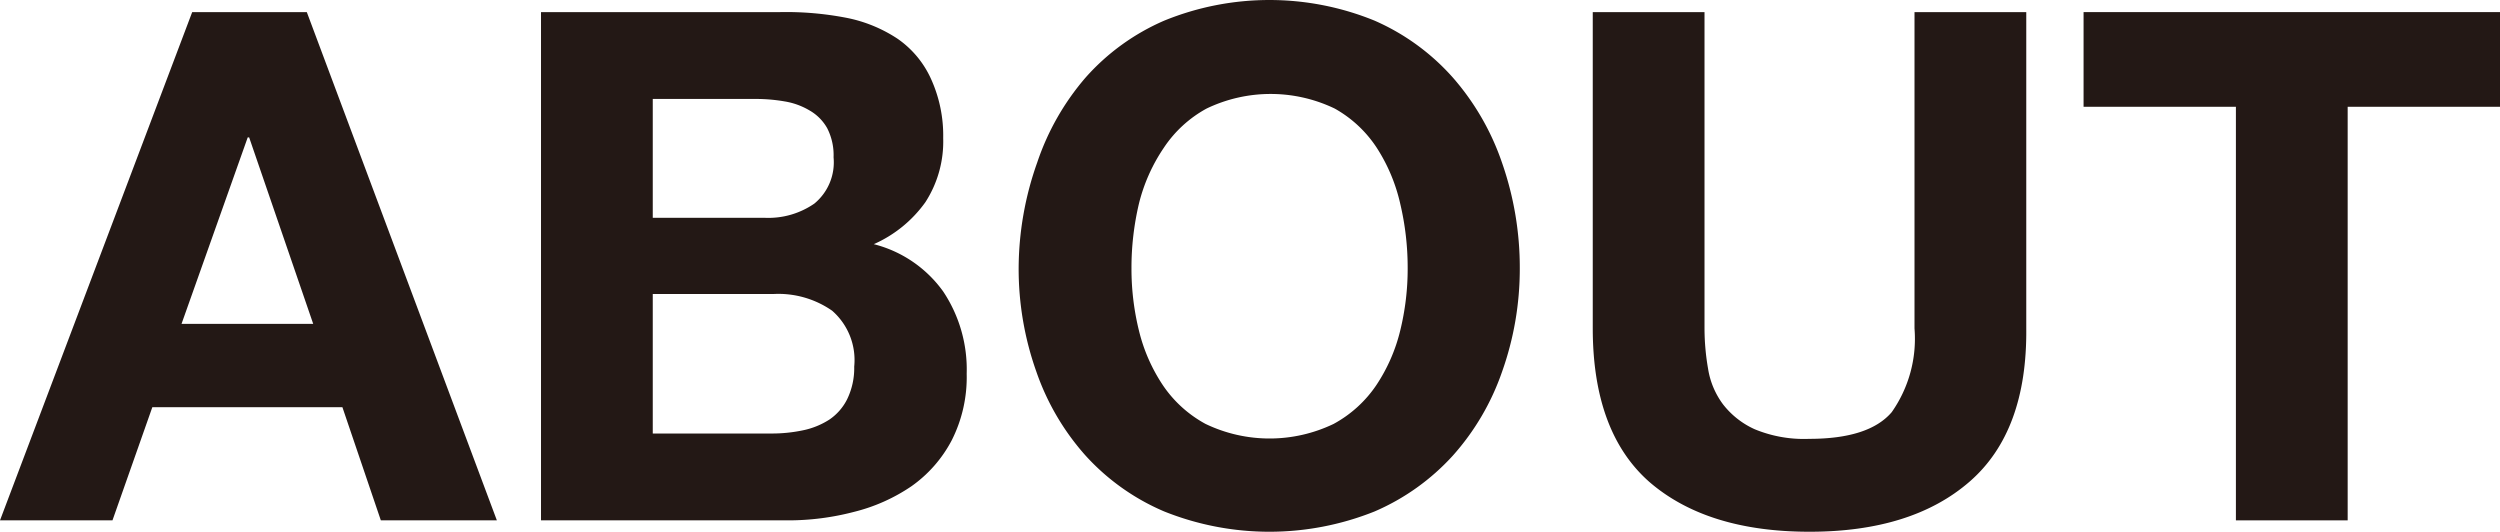
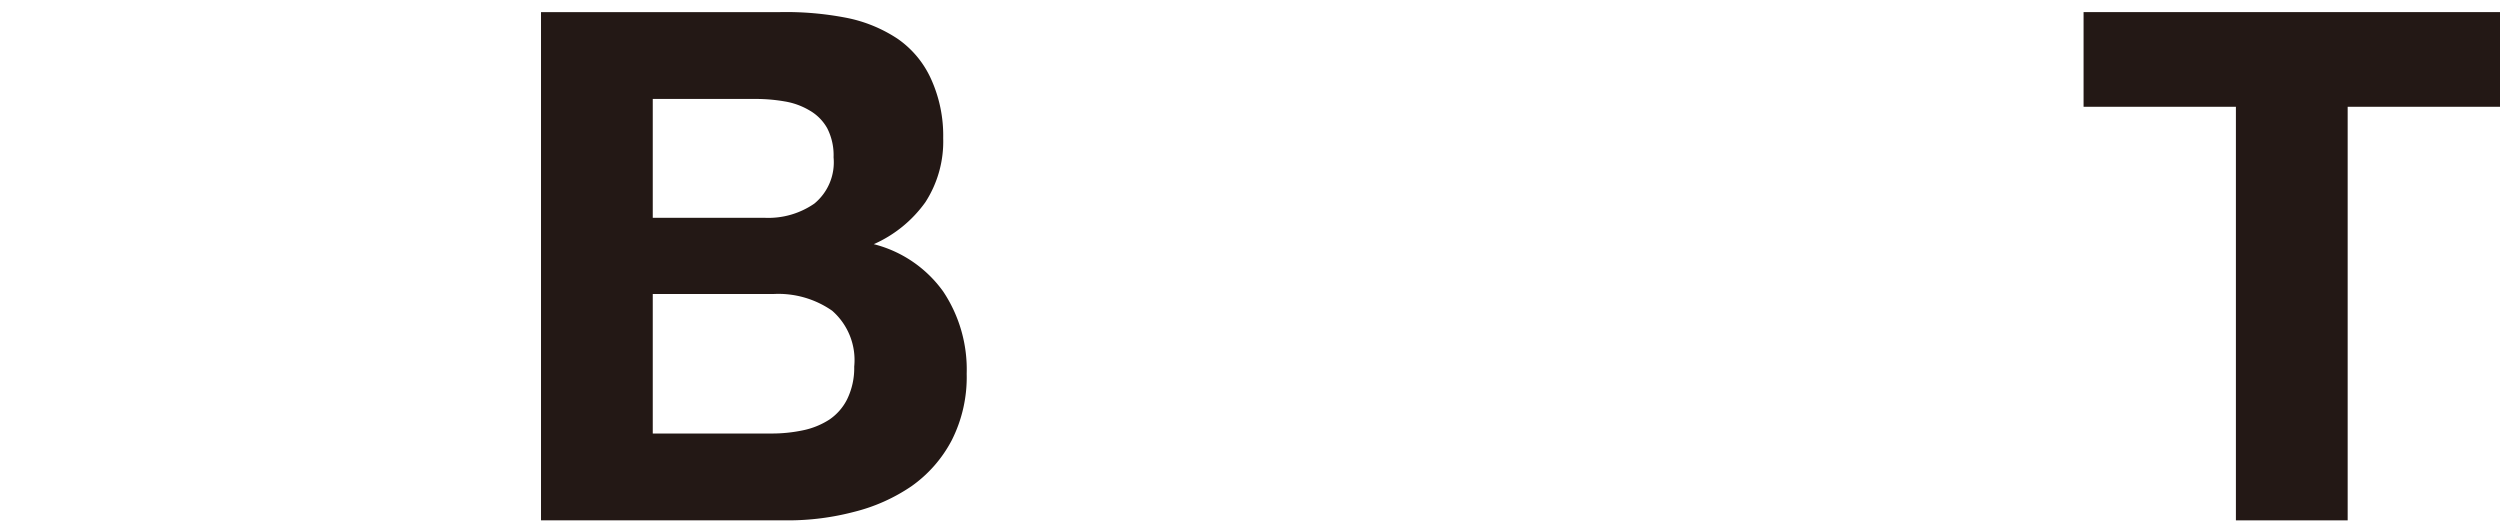
<svg xmlns="http://www.w3.org/2000/svg" viewBox="0 0 140.48 29.88">
  <defs>
    <style>.cls-1{fill:#231815;}</style>
  </defs>
  <title>about</title>
  <g id="レイヤー_2" data-name="レイヤー 2">
    <g id="レイヤー_1-2" data-name="レイヤー 1">
-       <path class="cls-1" d="M17.24.68,27.92,29.24H21.4l-2.16-6.36H8.56L6.32,29.24H0L10.8.68ZM17.6,18.2,14,7.72h-.08L10.2,18.2Z" />
      <path class="cls-1" d="M43.84.68A17.79,17.79,0,0,1,47.56,1a8,8,0,0,1,2.88,1.18A5.49,5.49,0,0,1,52.3,4.4,7.68,7.68,0,0,1,53,7.76a6.28,6.28,0,0,1-1,3.6,7.07,7.07,0,0,1-2.9,2.36A6.88,6.88,0,0,1,53,16.38,7.89,7.89,0,0,1,54.32,21a7.85,7.85,0,0,1-.84,3.74,7.31,7.31,0,0,1-2.26,2.58A10,10,0,0,1,48,28.76a14.58,14.58,0,0,1-3.74.48H30.4V.68ZM43,12.24a4.54,4.54,0,0,0,2.76-.8,3,3,0,0,0,1.08-2.6,3.32,3.32,0,0,0-.36-1.64,2.64,2.64,0,0,0-1-1,4,4,0,0,0-1.38-.5,9.48,9.48,0,0,0-1.62-.14H36.68v6.68Zm.36,12.12a8.4,8.4,0,0,0,1.76-.18,4.35,4.35,0,0,0,1.48-.6,3,3,0,0,0,1-1.14A4,4,0,0,0,48,20.6a3.68,3.68,0,0,0-1.24-3.14,5.28,5.28,0,0,0-3.28-.94H36.68v7.84Z" />
-       <path class="cls-1" d="M58.28,9.14A14.24,14.24,0,0,1,61,4.36a12.55,12.55,0,0,1,4.42-3.2,15.64,15.64,0,0,1,11.82,0,12.65,12.65,0,0,1,4.4,3.2,14.24,14.24,0,0,1,2.76,4.78,17.87,17.87,0,0,1,1,5.94,17.25,17.25,0,0,1-1,5.82,13.87,13.87,0,0,1-2.76,4.7,12.76,12.76,0,0,1-4.4,3.14,15.89,15.89,0,0,1-11.82,0A12.65,12.65,0,0,1,61,25.6a13.87,13.87,0,0,1-2.76-4.7,17.25,17.25,0,0,1-1-5.82A17.87,17.87,0,0,1,58.28,9.14ZM64,18.58a9.6,9.6,0,0,0,1.34,3.06,6.81,6.81,0,0,0,2.4,2.18,8.31,8.31,0,0,0,7.2,0,6.81,6.81,0,0,0,2.4-2.18,9.6,9.6,0,0,0,1.34-3.06,14.52,14.52,0,0,0,.42-3.5,15.63,15.63,0,0,0-.42-3.64A9.74,9.74,0,0,0,77.36,8.3,6.77,6.77,0,0,0,75,6.1a8.31,8.31,0,0,0-7.2,0,6.77,6.77,0,0,0-2.4,2.2A9.74,9.74,0,0,0,64,11.44a15.63,15.63,0,0,0-.42,3.64A14.52,14.52,0,0,0,64,18.58Z" />
-       <path class="cls-1" d="M110.68,27.06q-3.24,2.82-9,2.82t-9-2.8q-3.18-2.8-3.18-8.64V.68h6.28V18.44a13.33,13.33,0,0,0,.2,2.28,4.51,4.51,0,0,0,.84,2,4.69,4.69,0,0,0,1.78,1.4,7.23,7.23,0,0,0,3.06.54q3.36,0,4.64-1.5a7.17,7.17,0,0,0,1.28-4.7V.68h6.28V18.44Q113.92,24.24,110.68,27.06Z" />
      <path class="cls-1" d="M117.08,6V.68h23.4V6h-8.56V29.24h-6.28V6Z" />
    </g>
  </g>
</svg>